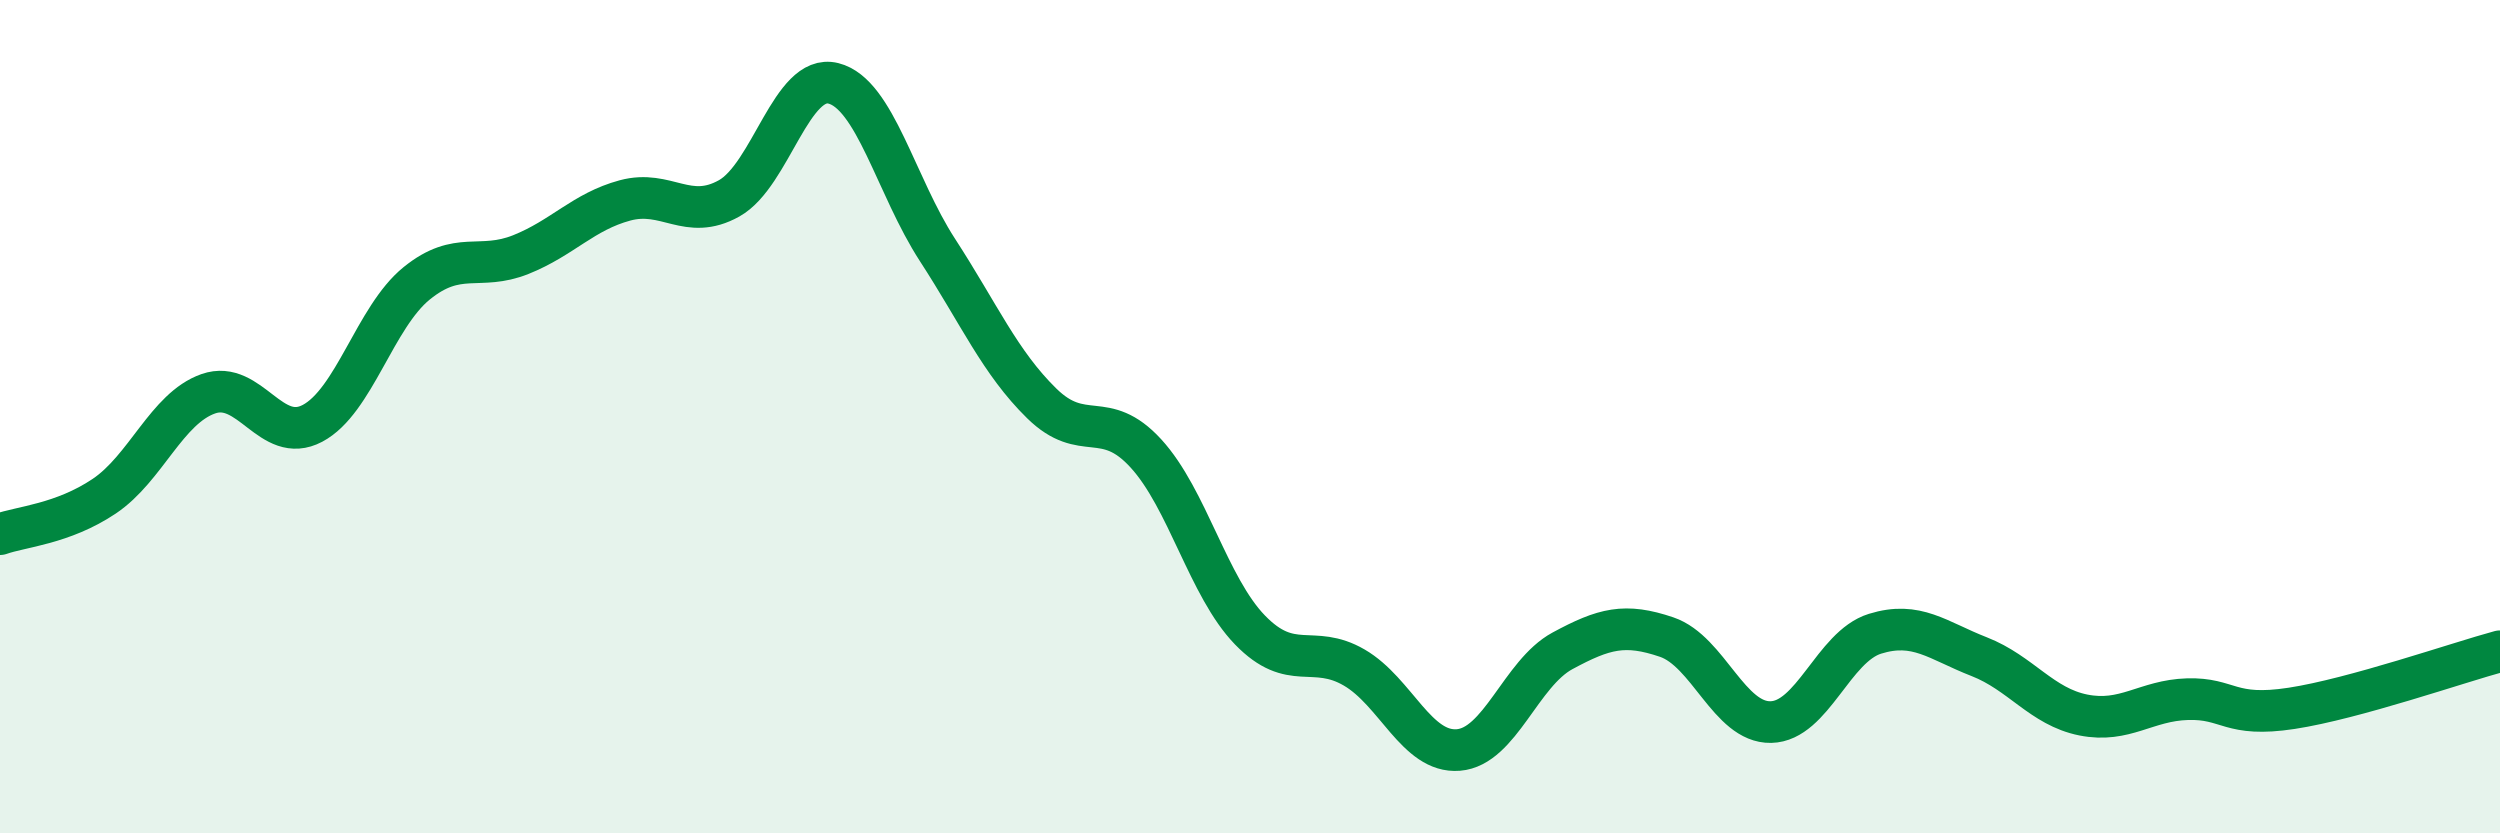
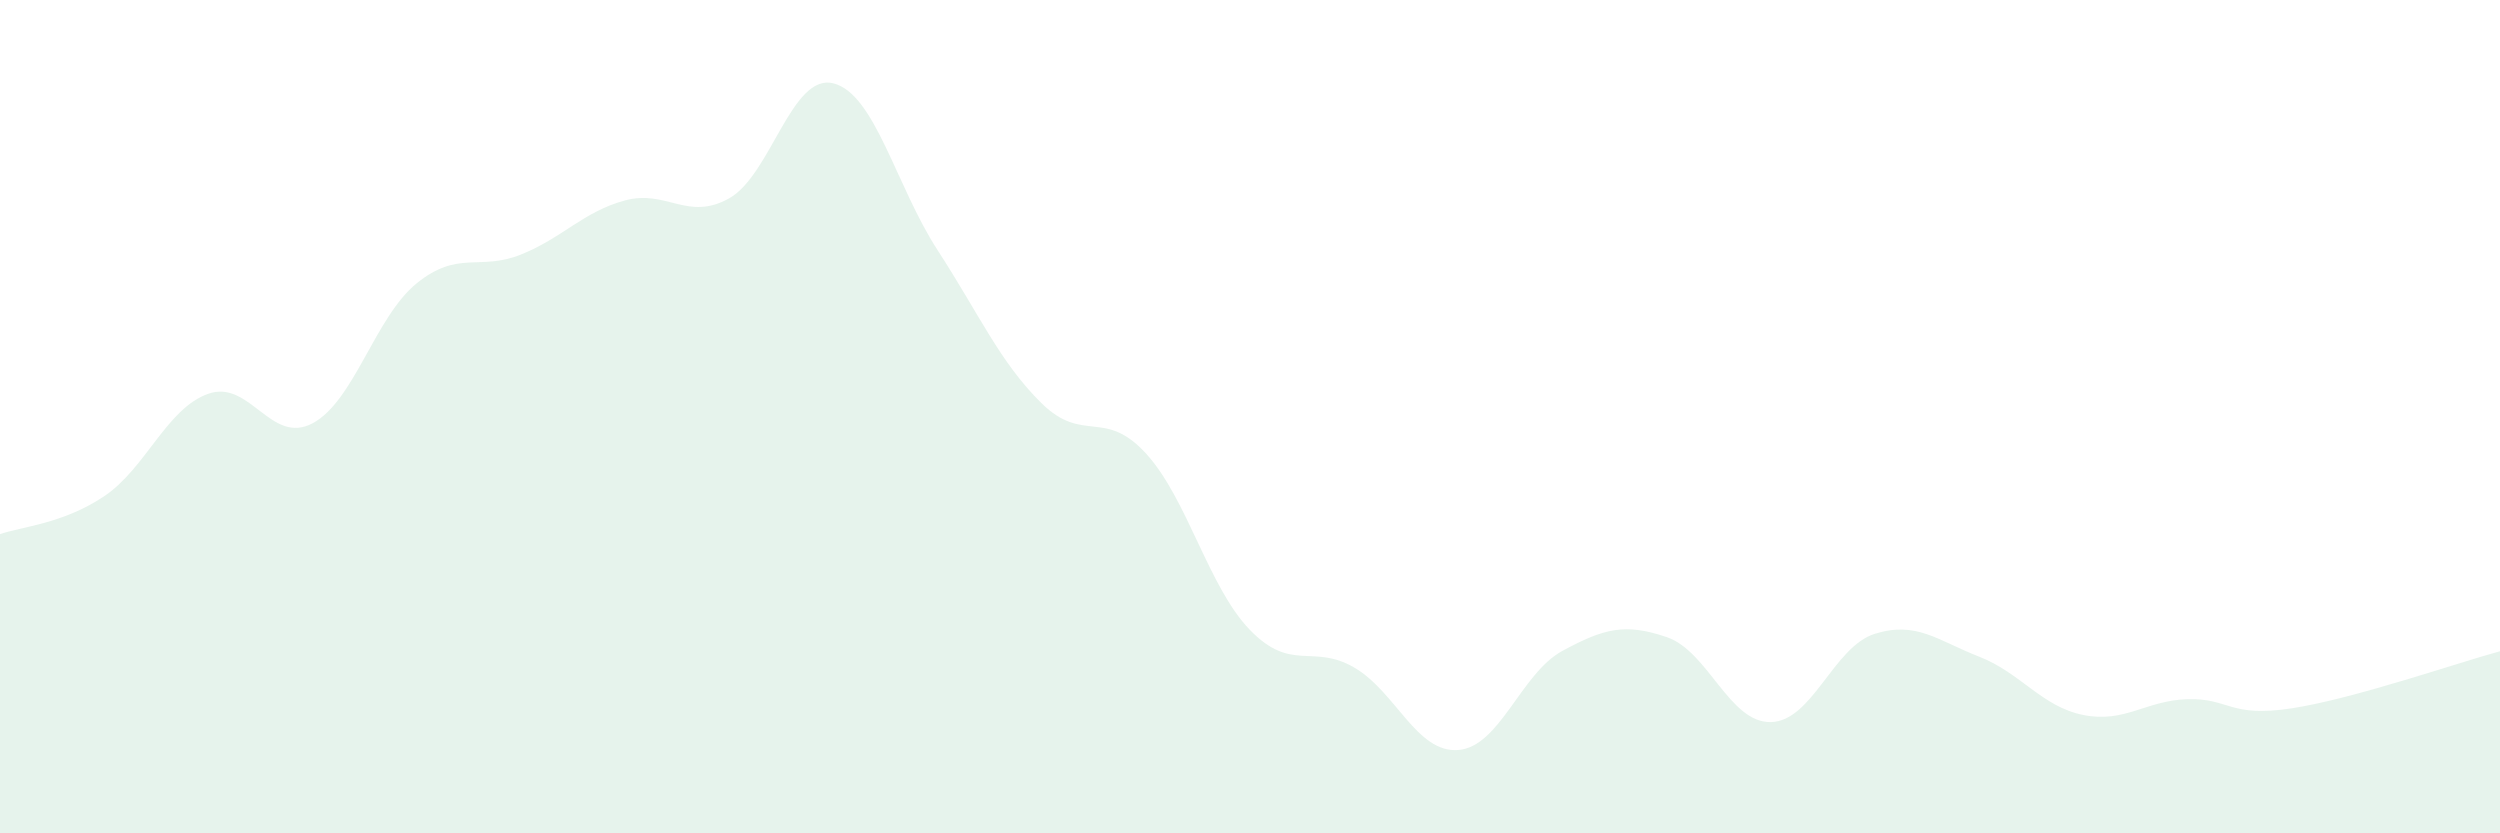
<svg xmlns="http://www.w3.org/2000/svg" width="60" height="20" viewBox="0 0 60 20">
  <path d="M 0,12.82 C 0.5,12.64 1.5,12.58 2.5,11.91 C 3.5,11.24 4,9.8 5,9.45 C 6,9.1 6.5,10.69 7.5,10.16 C 8.5,9.63 9,7.61 10,6.8 C 11,5.99 11.5,6.51 12.5,6.11 C 13.5,5.71 14,5.08 15,4.81 C 16,4.54 16.5,5.32 17.5,4.76 C 18.5,4.2 19,1.75 20,2 C 21,2.25 21.5,4.46 22.5,6 C 23.5,7.54 24,8.7 25,9.68 C 26,10.66 26.5,9.79 27.5,10.88 C 28.5,11.97 29,14.09 30,15.12 C 31,16.15 31.5,15.44 32.5,16.02 C 33.5,16.6 34,18.08 35,18 C 36,17.92 36.5,16.16 37.5,15.62 C 38.5,15.08 39,14.95 40,15.29 C 41,15.63 41.5,17.35 42.5,17.33 C 43.5,17.31 44,15.52 45,15.21 C 46,14.9 46.5,15.37 47.5,15.76 C 48.5,16.15 49,16.96 50,17.16 C 51,17.36 51.5,16.81 52.5,16.78 C 53.5,16.75 53.5,17.23 55,17 C 56.5,16.77 59,15.9 60,15.63L60 20L0 20Z" fill="#008740" opacity="0.1" stroke-linecap="round" stroke-linejoin="round" />
-   <path d="M 0,12.82 C 0.5,12.64 1.5,12.58 2.5,11.91 C 3.5,11.24 4,9.8 5,9.45 C 6,9.1 6.5,10.69 7.5,10.16 C 8.5,9.63 9,7.61 10,6.8 C 11,5.99 11.5,6.51 12.5,6.11 C 13.5,5.71 14,5.08 15,4.81 C 16,4.54 16.5,5.32 17.5,4.76 C 18.5,4.2 19,1.75 20,2 C 21,2.25 21.5,4.46 22.5,6 C 23.5,7.54 24,8.7 25,9.68 C 26,10.66 26.5,9.79 27.5,10.88 C 28.5,11.97 29,14.09 30,15.12 C 31,16.15 31.5,15.44 32.5,16.02 C 33.5,16.6 34,18.08 35,18 C 36,17.92 36.5,16.16 37.5,15.62 C 38.5,15.08 39,14.95 40,15.29 C 41,15.63 41.5,17.35 42.5,17.33 C 43.5,17.31 44,15.52 45,15.21 C 46,14.9 46.5,15.37 47.5,15.76 C 48.5,16.15 49,16.96 50,17.16 C 51,17.36 51.5,16.81 52.5,16.78 C 53.5,16.75 53.5,17.23 55,17 C 56.5,16.77 59,15.9 60,15.63" stroke="#008740" stroke-width="1" fill="none" stroke-linecap="round" stroke-linejoin="round" />
</svg>